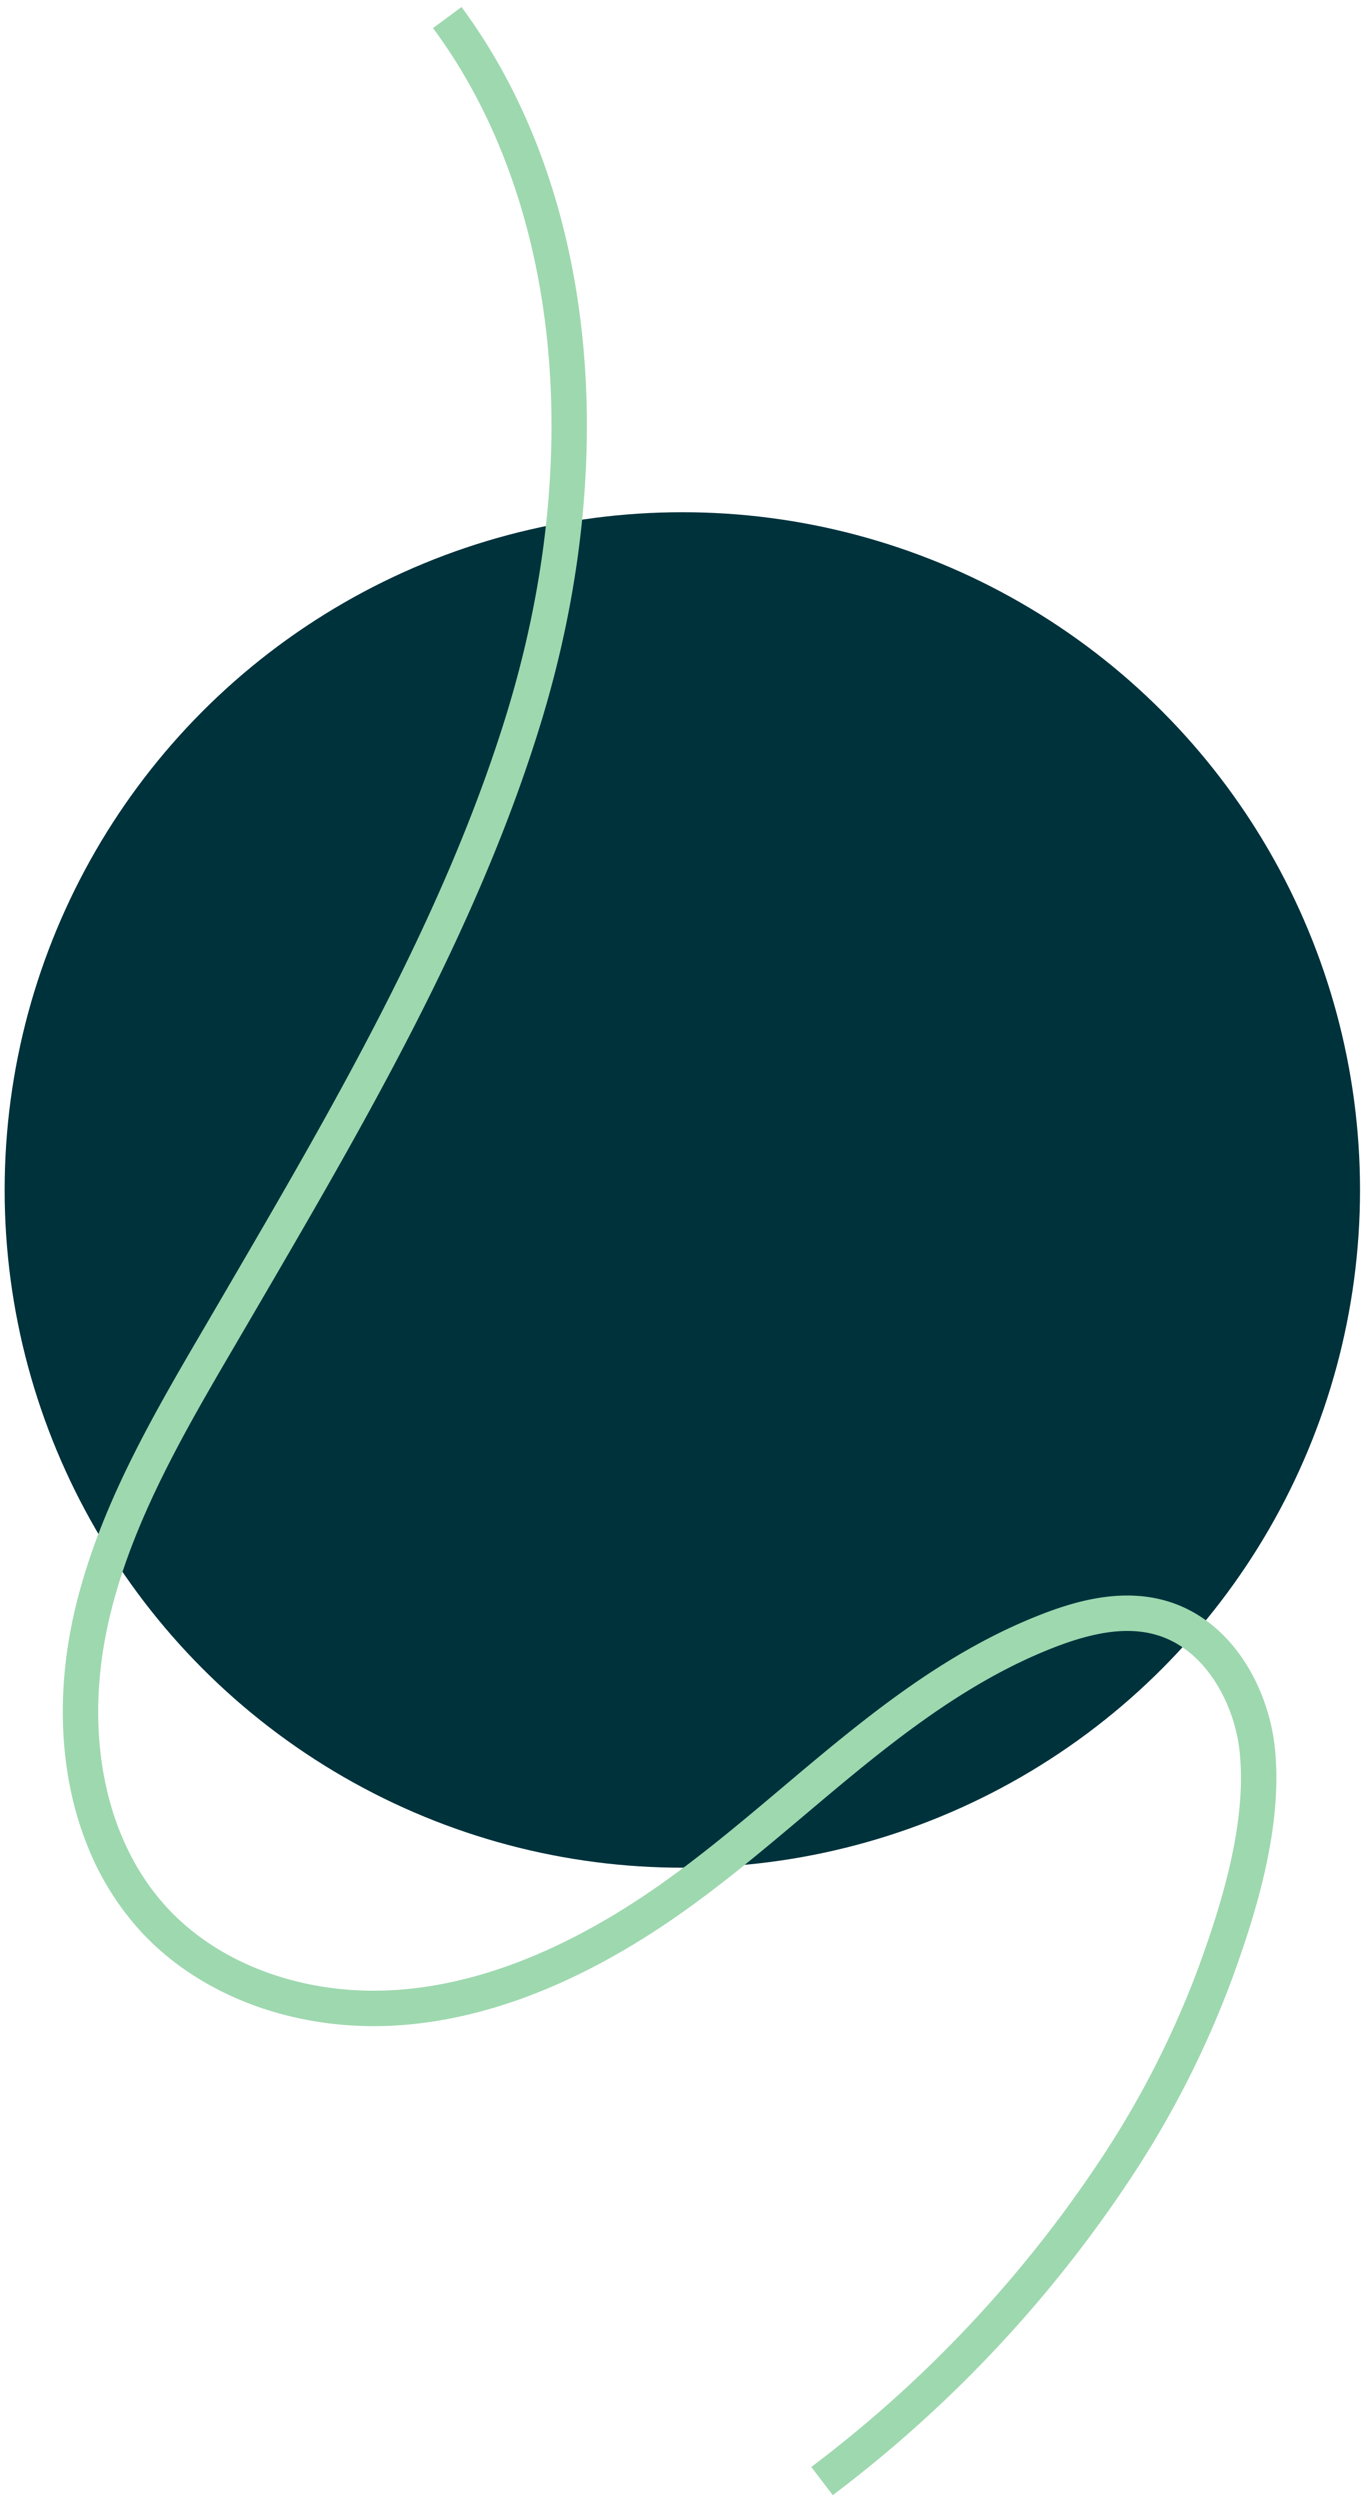
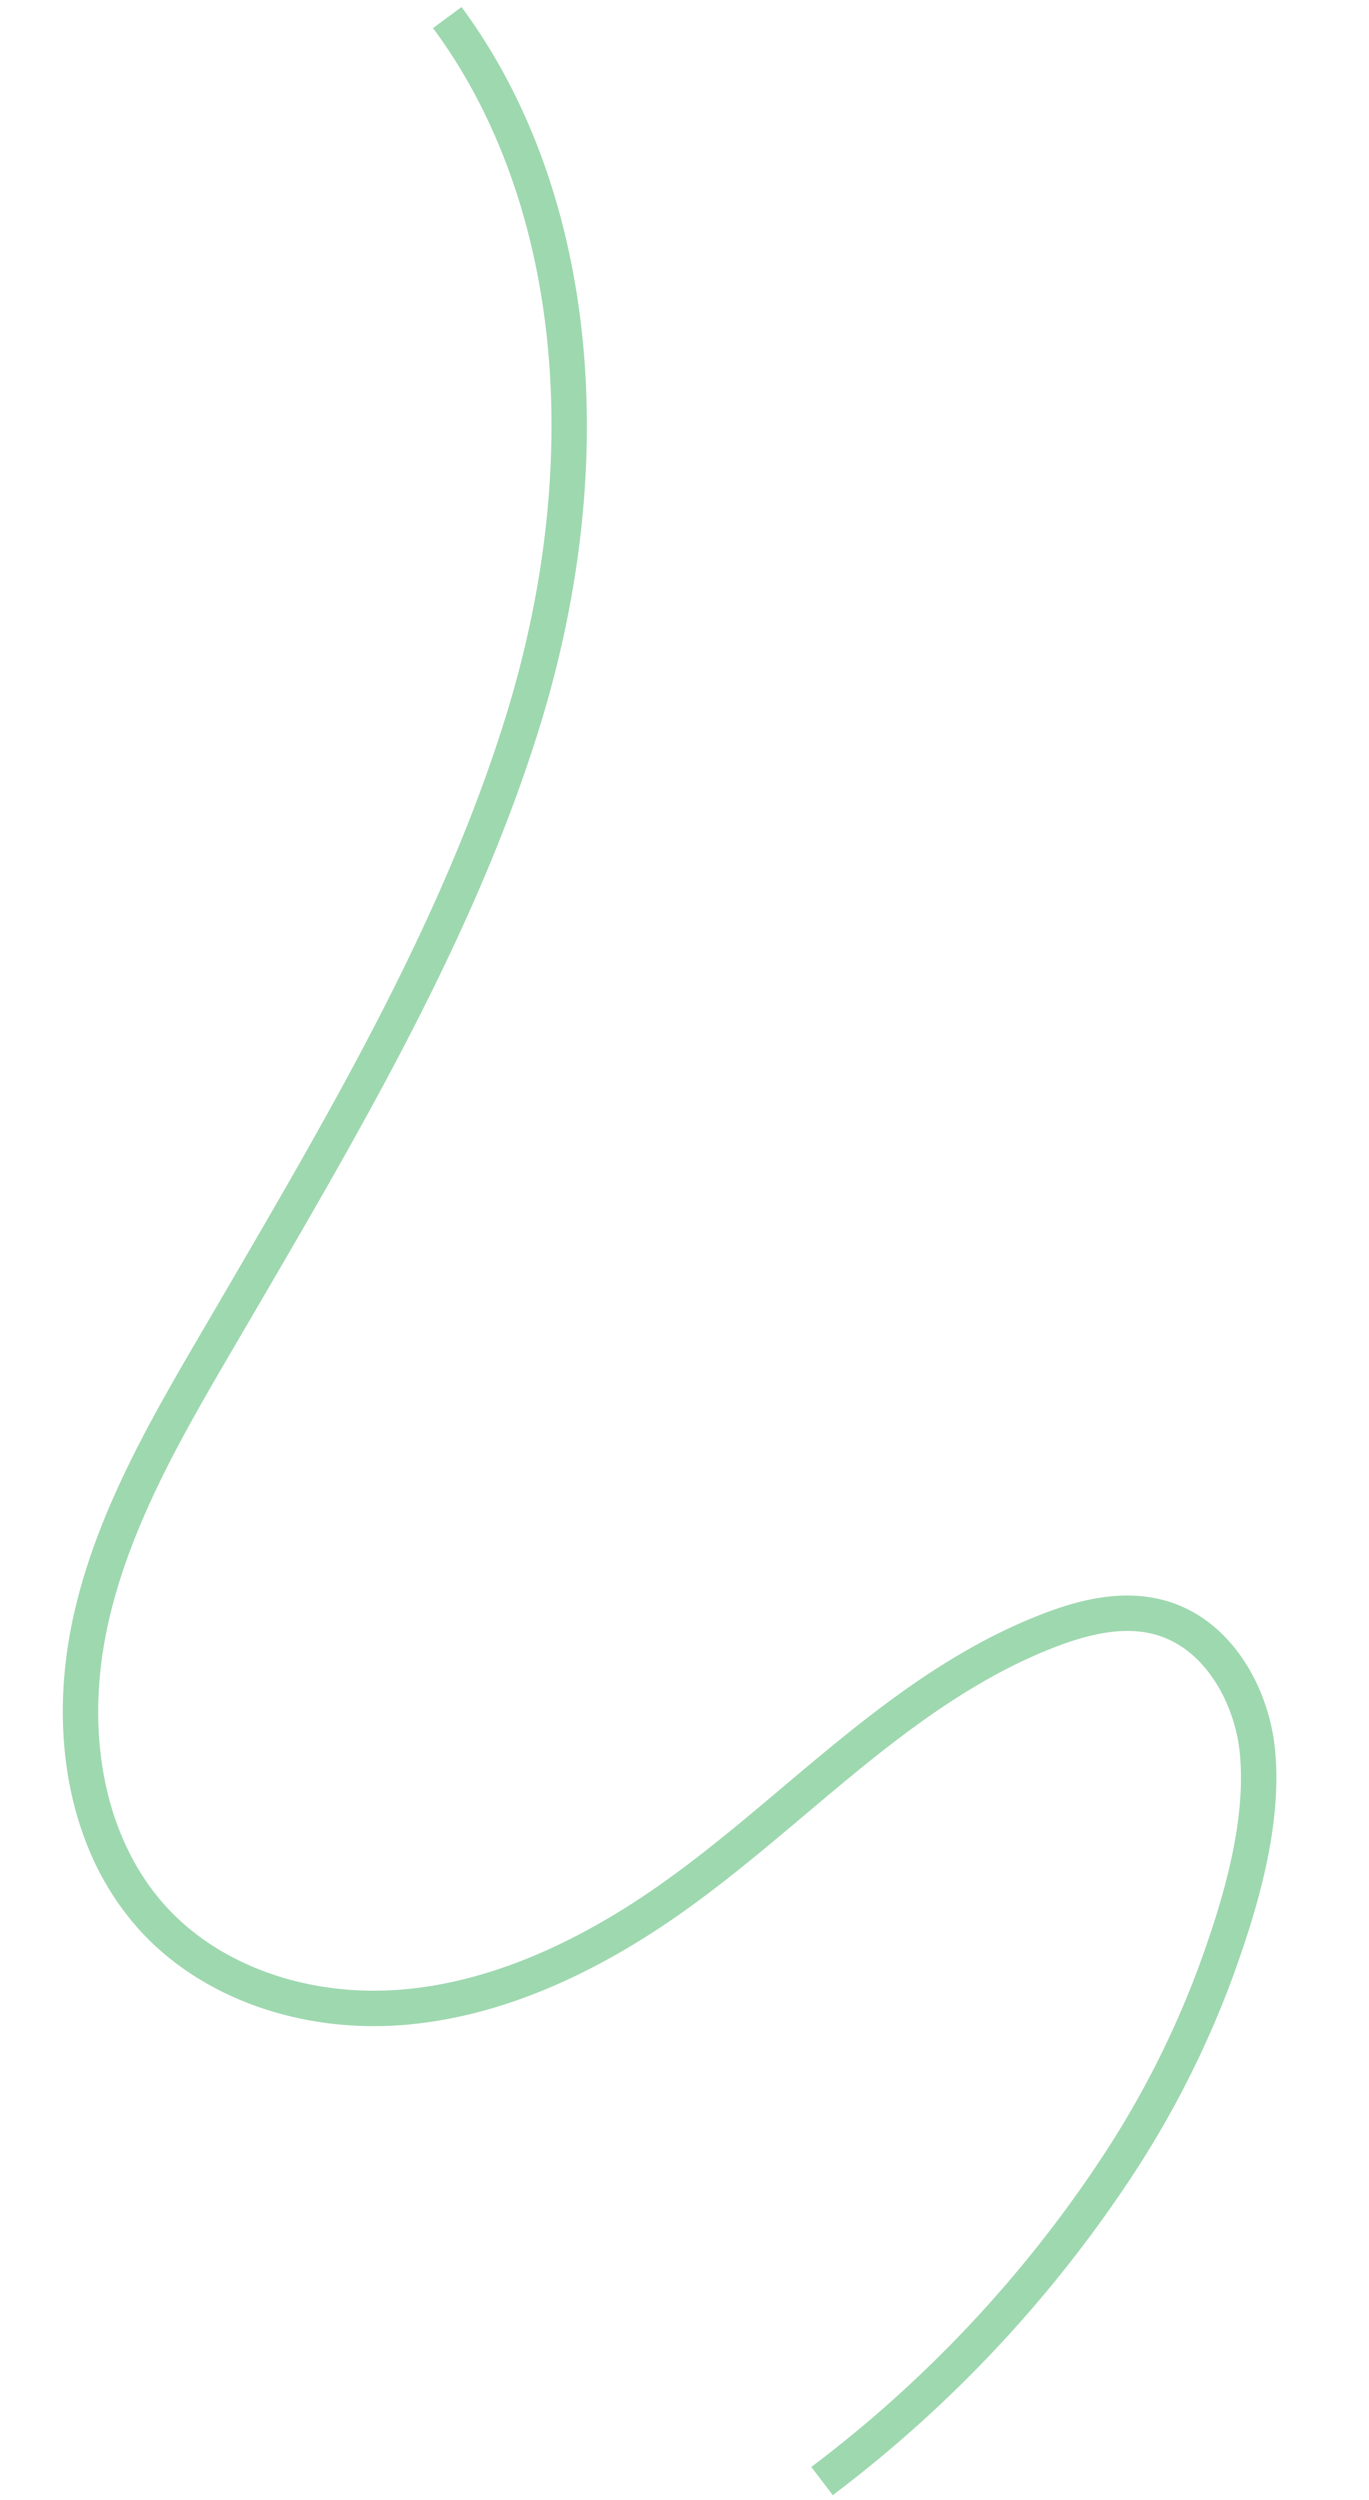
<svg xmlns="http://www.w3.org/2000/svg" width="201" height="367" viewBox="0 0 201 367">
  <defs>
    <clipPath id="clip-Artboard_1">
      <rect width="201" height="367" />
    </clipPath>
  </defs>
  <g id="Artboard_1" data-name="Artboard – 1" clip-path="url(#clip-Artboard_1)">
    <g id="Group_58465" data-name="Group 58465" transform="translate(-1856.318 -746.801)">
-       <circle id="Ellipse_163" data-name="Ellipse 163" cx="99.5" cy="99.5" r="99.5" transform="translate(1857 822)" fill="#00323c" />
      <path id="Path_1754" data-name="Path 1754" d="M129.3,0A41.017,41.017,0,0,0,114.811,2.55C102.435,7.206,92.3,18.539,87.712,32.866c-3.732,11.644-4.054,25.3-.955,40.6,1.8,8.867,4.654,17.585,7.418,26.017,4.555,13.9,9.267,28.275,9.043,43.148-.1,6.551-1.319,11.123-3.843,14.387-4.71,6.1-13.892,6.888-20.428,5.042C68.794,159.192,59,151.141,51.6,144.448a137.977,137.977,0,0,1-20.6-23.723A183.286,183.286,0,0,1,5.019,64.379L0,65.751a188.449,188.449,0,0,0,26.72,57.94,143.25,143.25,0,0,0,21.386,24.617c7.822,7.073,18.235,15.6,29.428,18.757,8.44,2.381,19.739,1.181,25.958-6.868,4.263-5.518,4.854-12.623,4.927-17.489.237-15.743-4.611-30.538-9.3-44.847C96.4,89.571,93.592,81,91.857,72.43c-2.921-14.411-2.648-27.189.81-37.976,4.112-12.827,13.075-22.933,23.976-27.034,12.787-4.811,28.793-1.711,42.818,8.293,11.8,8.416,21.005,20.341,29.906,31.871l3.95,5.108c19.235,24.849,39.123,50.542,63.551,70.446,32.287,26.318,70.509,37.127,102.238,28.911l-1.3-5.037c-30.136,7.8-66.638-2.632-97.648-27.907-23.966-19.528-43.669-44.982-62.724-69.6l-3.946-5.1c-9.131-11.831-18.574-24.064-31-32.928C151.917,3.942,140.235,0,129.3,0" transform="translate(1917.625 1137.748) rotate(-112)" fill="#9ed8af" />
    </g>
  </g>
</svg>